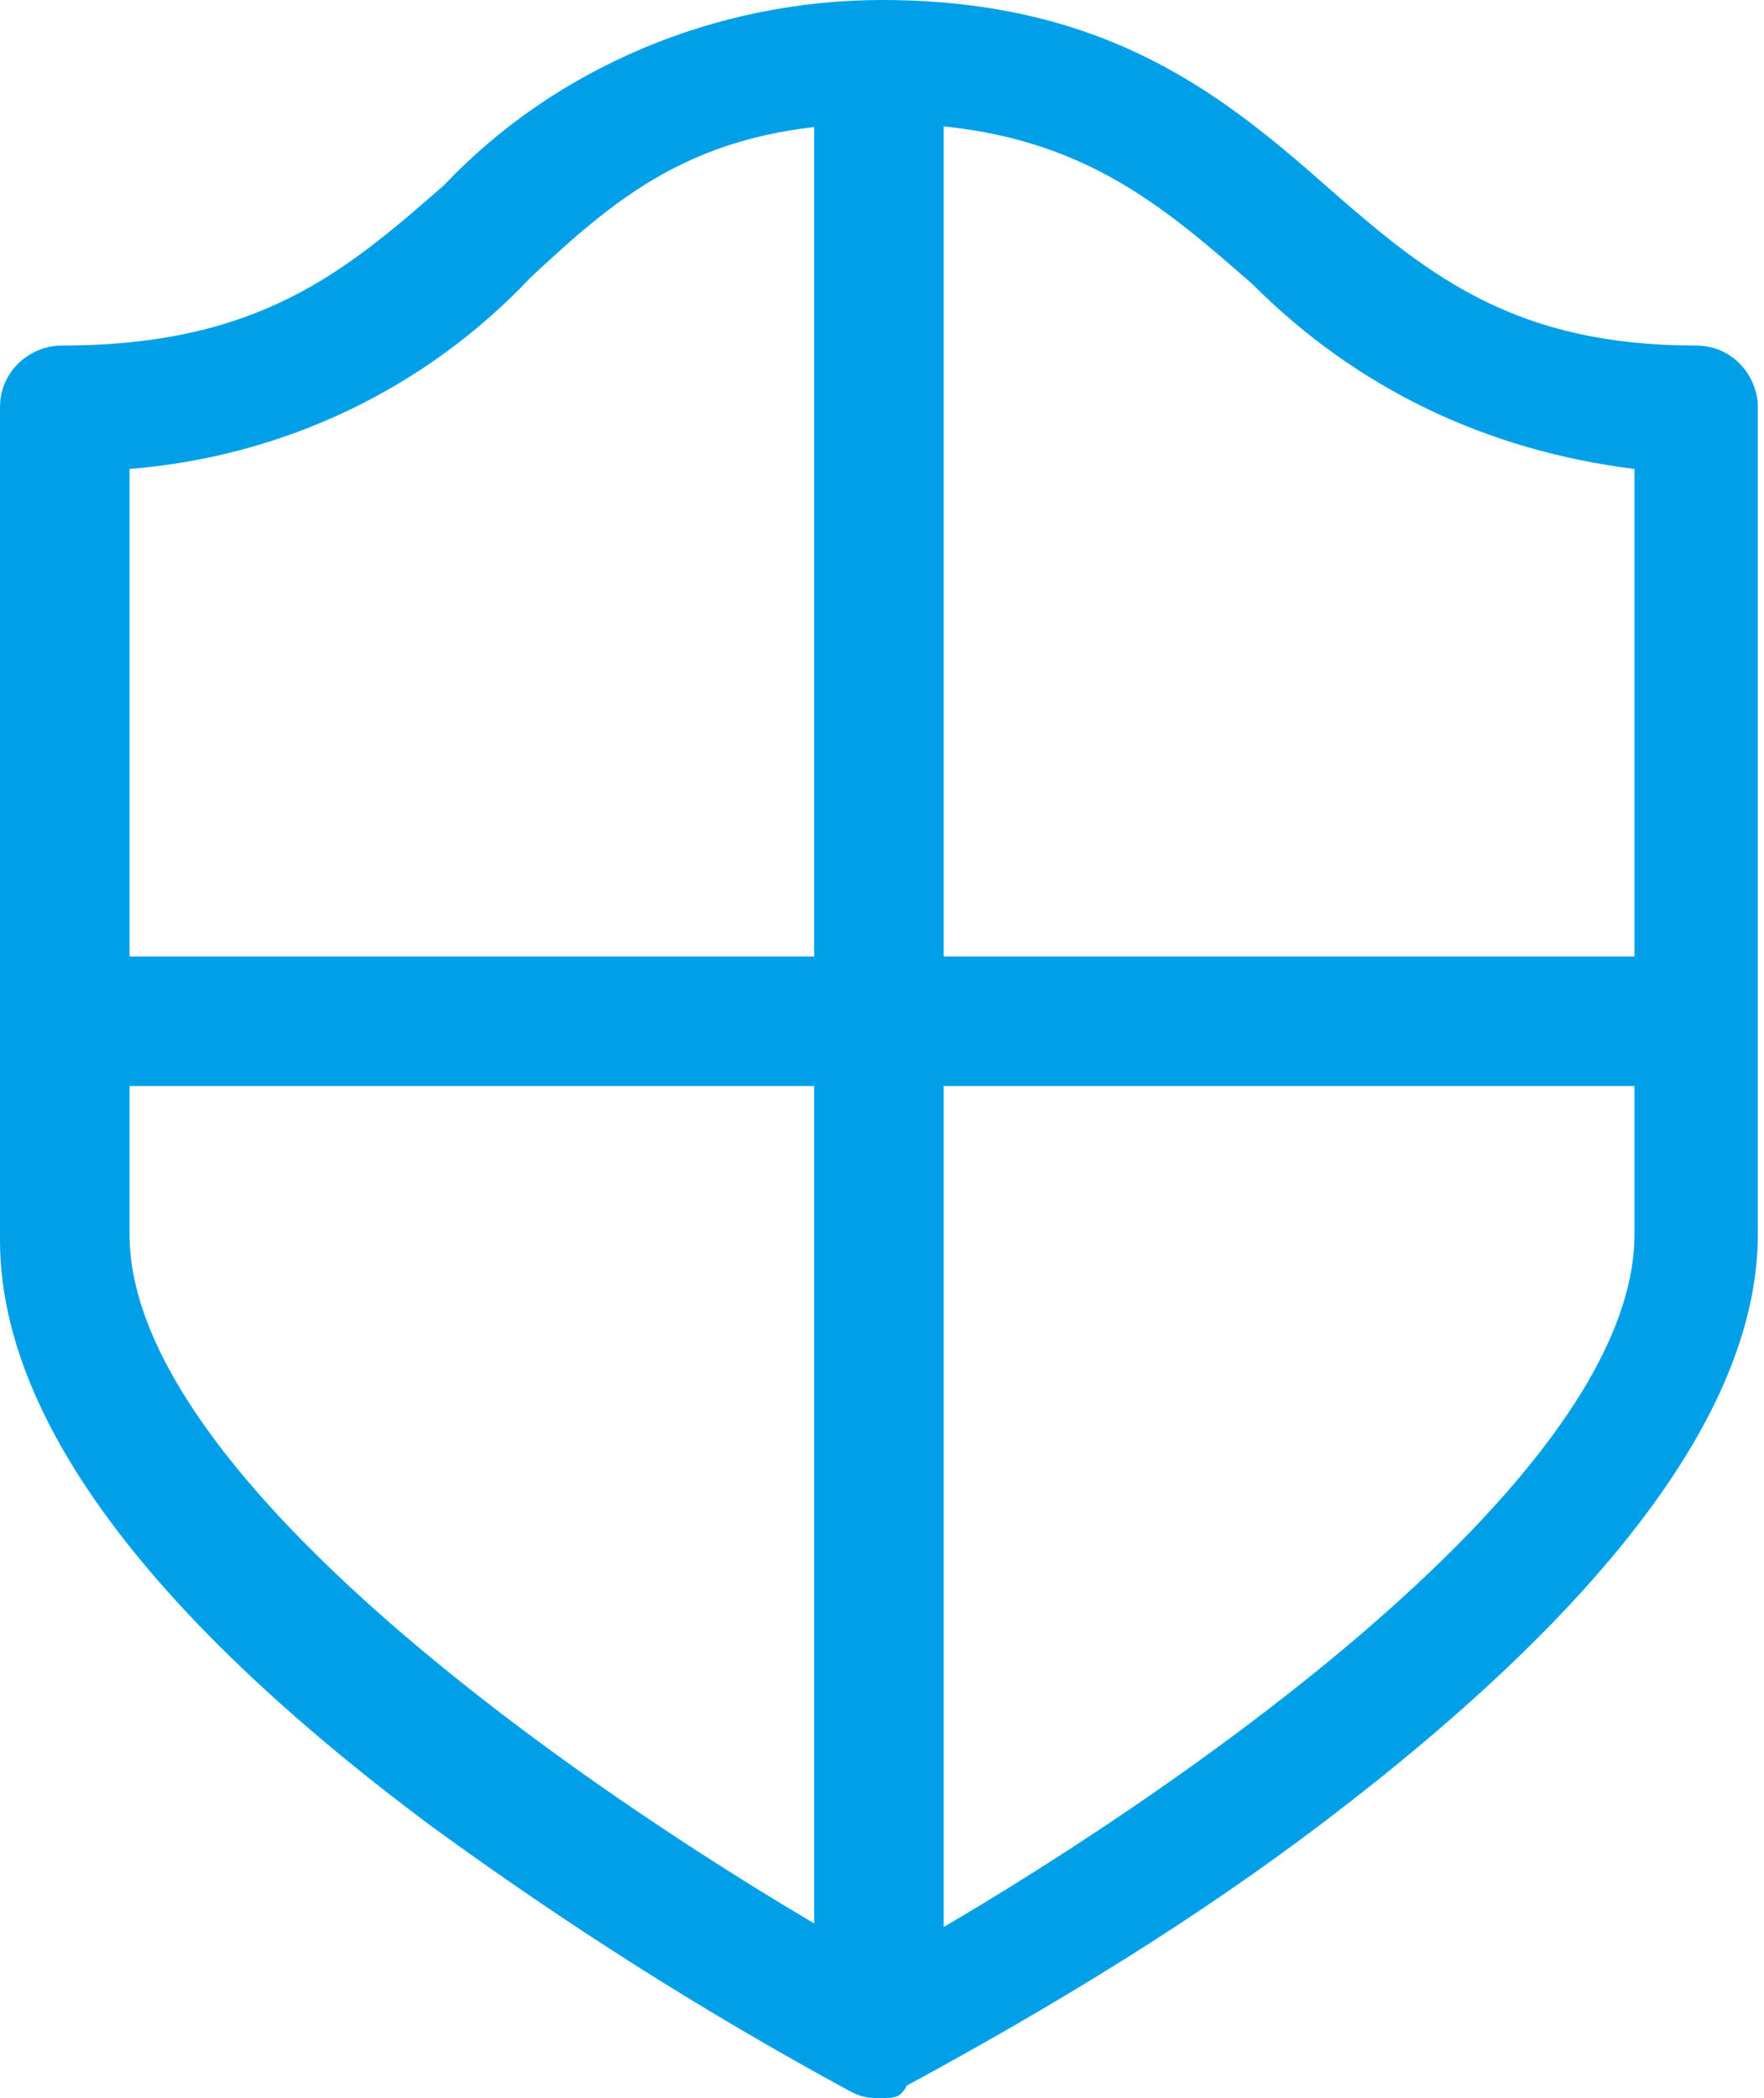
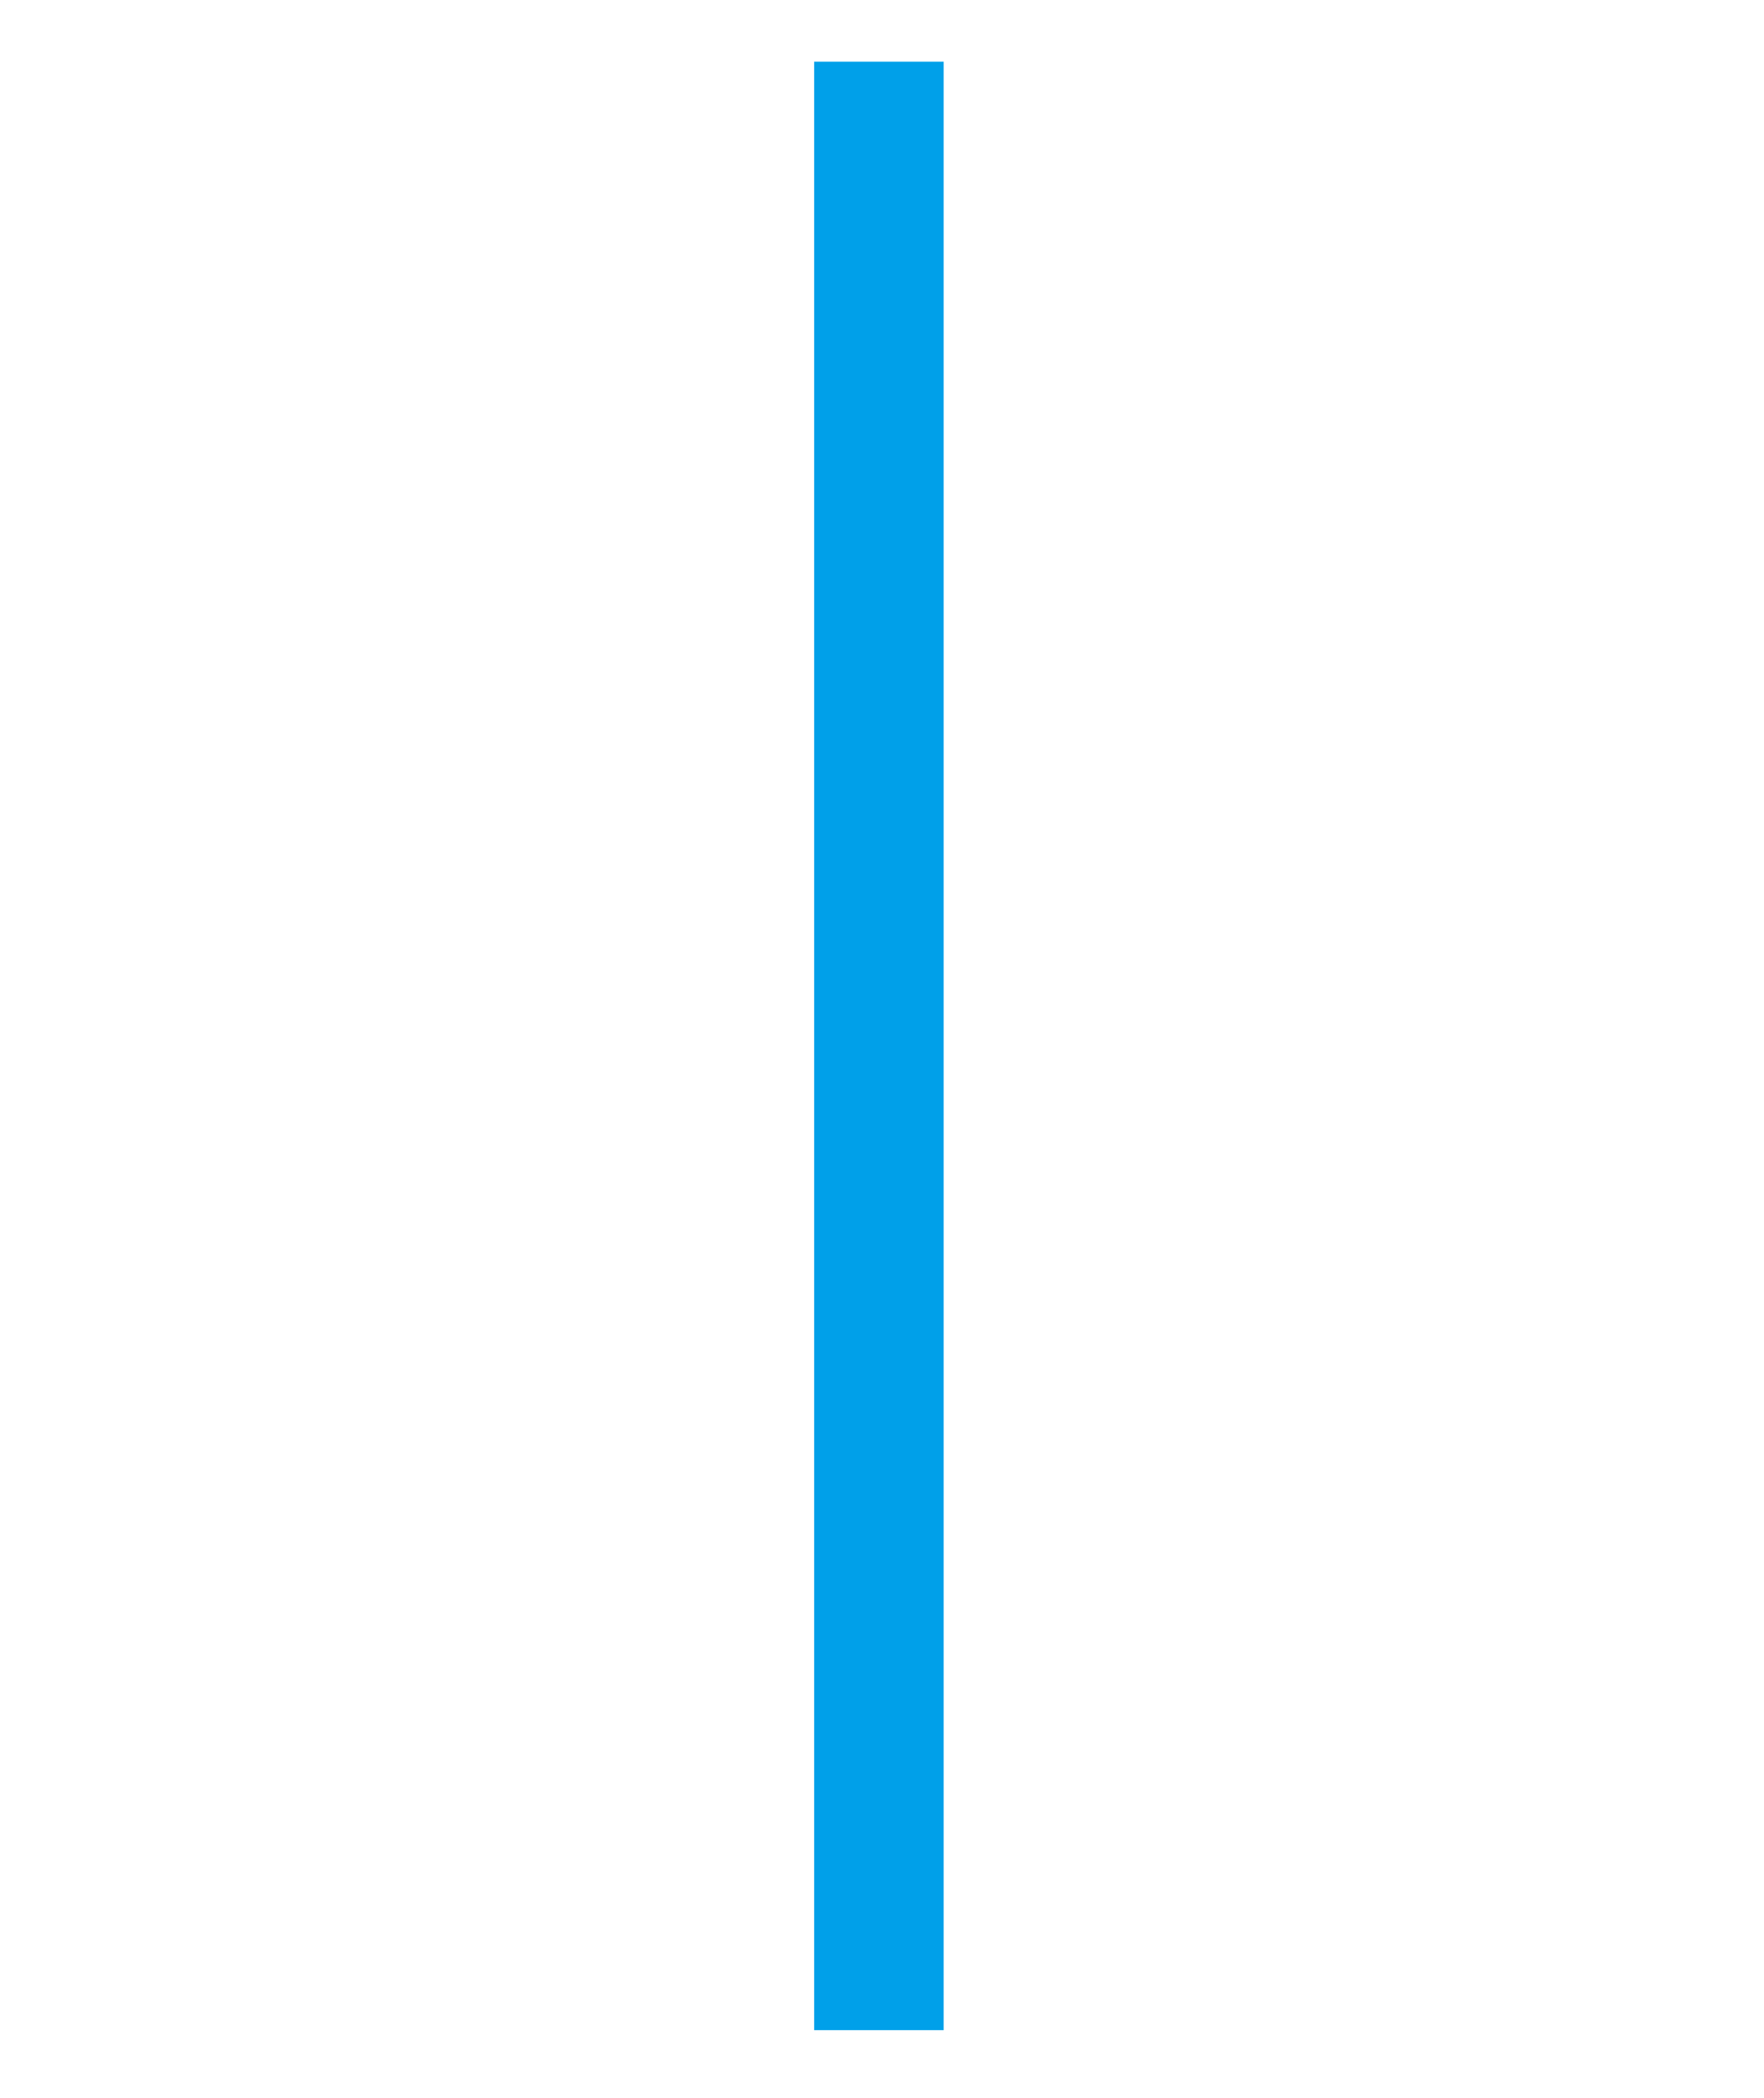
<svg xmlns="http://www.w3.org/2000/svg" version="1.1" id="グループ_11" x="0px" y="0px" width="28.6px" height="34px" viewBox="0 0 28.6 34" style="enable-background:new 0 0 28.6 34;" xml:space="preserve">
  <style type="text/css">
	.st0{fill:#00A0E9;}
</style>
-   <path id="パス_27" class="st0" d="M14.3,34c-0.2,0-0.3,0-0.5-0.1c-2.4-1.3-4.6-2.7-6.8-4.3c-4.7-3.5-7-6.7-7-9.5V6.6  c0-0.6,0.5-1,1-1c3.2,0,4.6-1.2,6.2-2.6c1.8-1.9,4.4-3,7.1-3c3.7,0,5.6,1.6,7.3,3.1c1.6,1.4,3,2.5,5.9,2.5c0.6,0,1,0.5,1,1l0,0V20  c0,2.8-2.4,6-7,9.5c-2.1,1.6-4.4,3-6.8,4.3C14.6,34,14.5,34,14.3,34z M2.1,7.6V20c0,4.2,8.4,9.7,12.2,11.8  c3.8-2.1,12.2-7.6,12.2-11.8V7.6c-2.4-0.3-4.5-1.3-6.2-3c-1.6-1.4-3-2.6-6-2.6c-2.9,0-4.2,1.1-5.7,2.5C6.9,6.3,4.6,7.4,2.1,7.6z" />
  <rect id="長方形_12" x="13.2" y="1" class="st0" width="2.1" height="31.9" />
-   <rect id="長方形_13" x="1" y="15.5" class="st0" width="27" height="2.1" />
</svg>